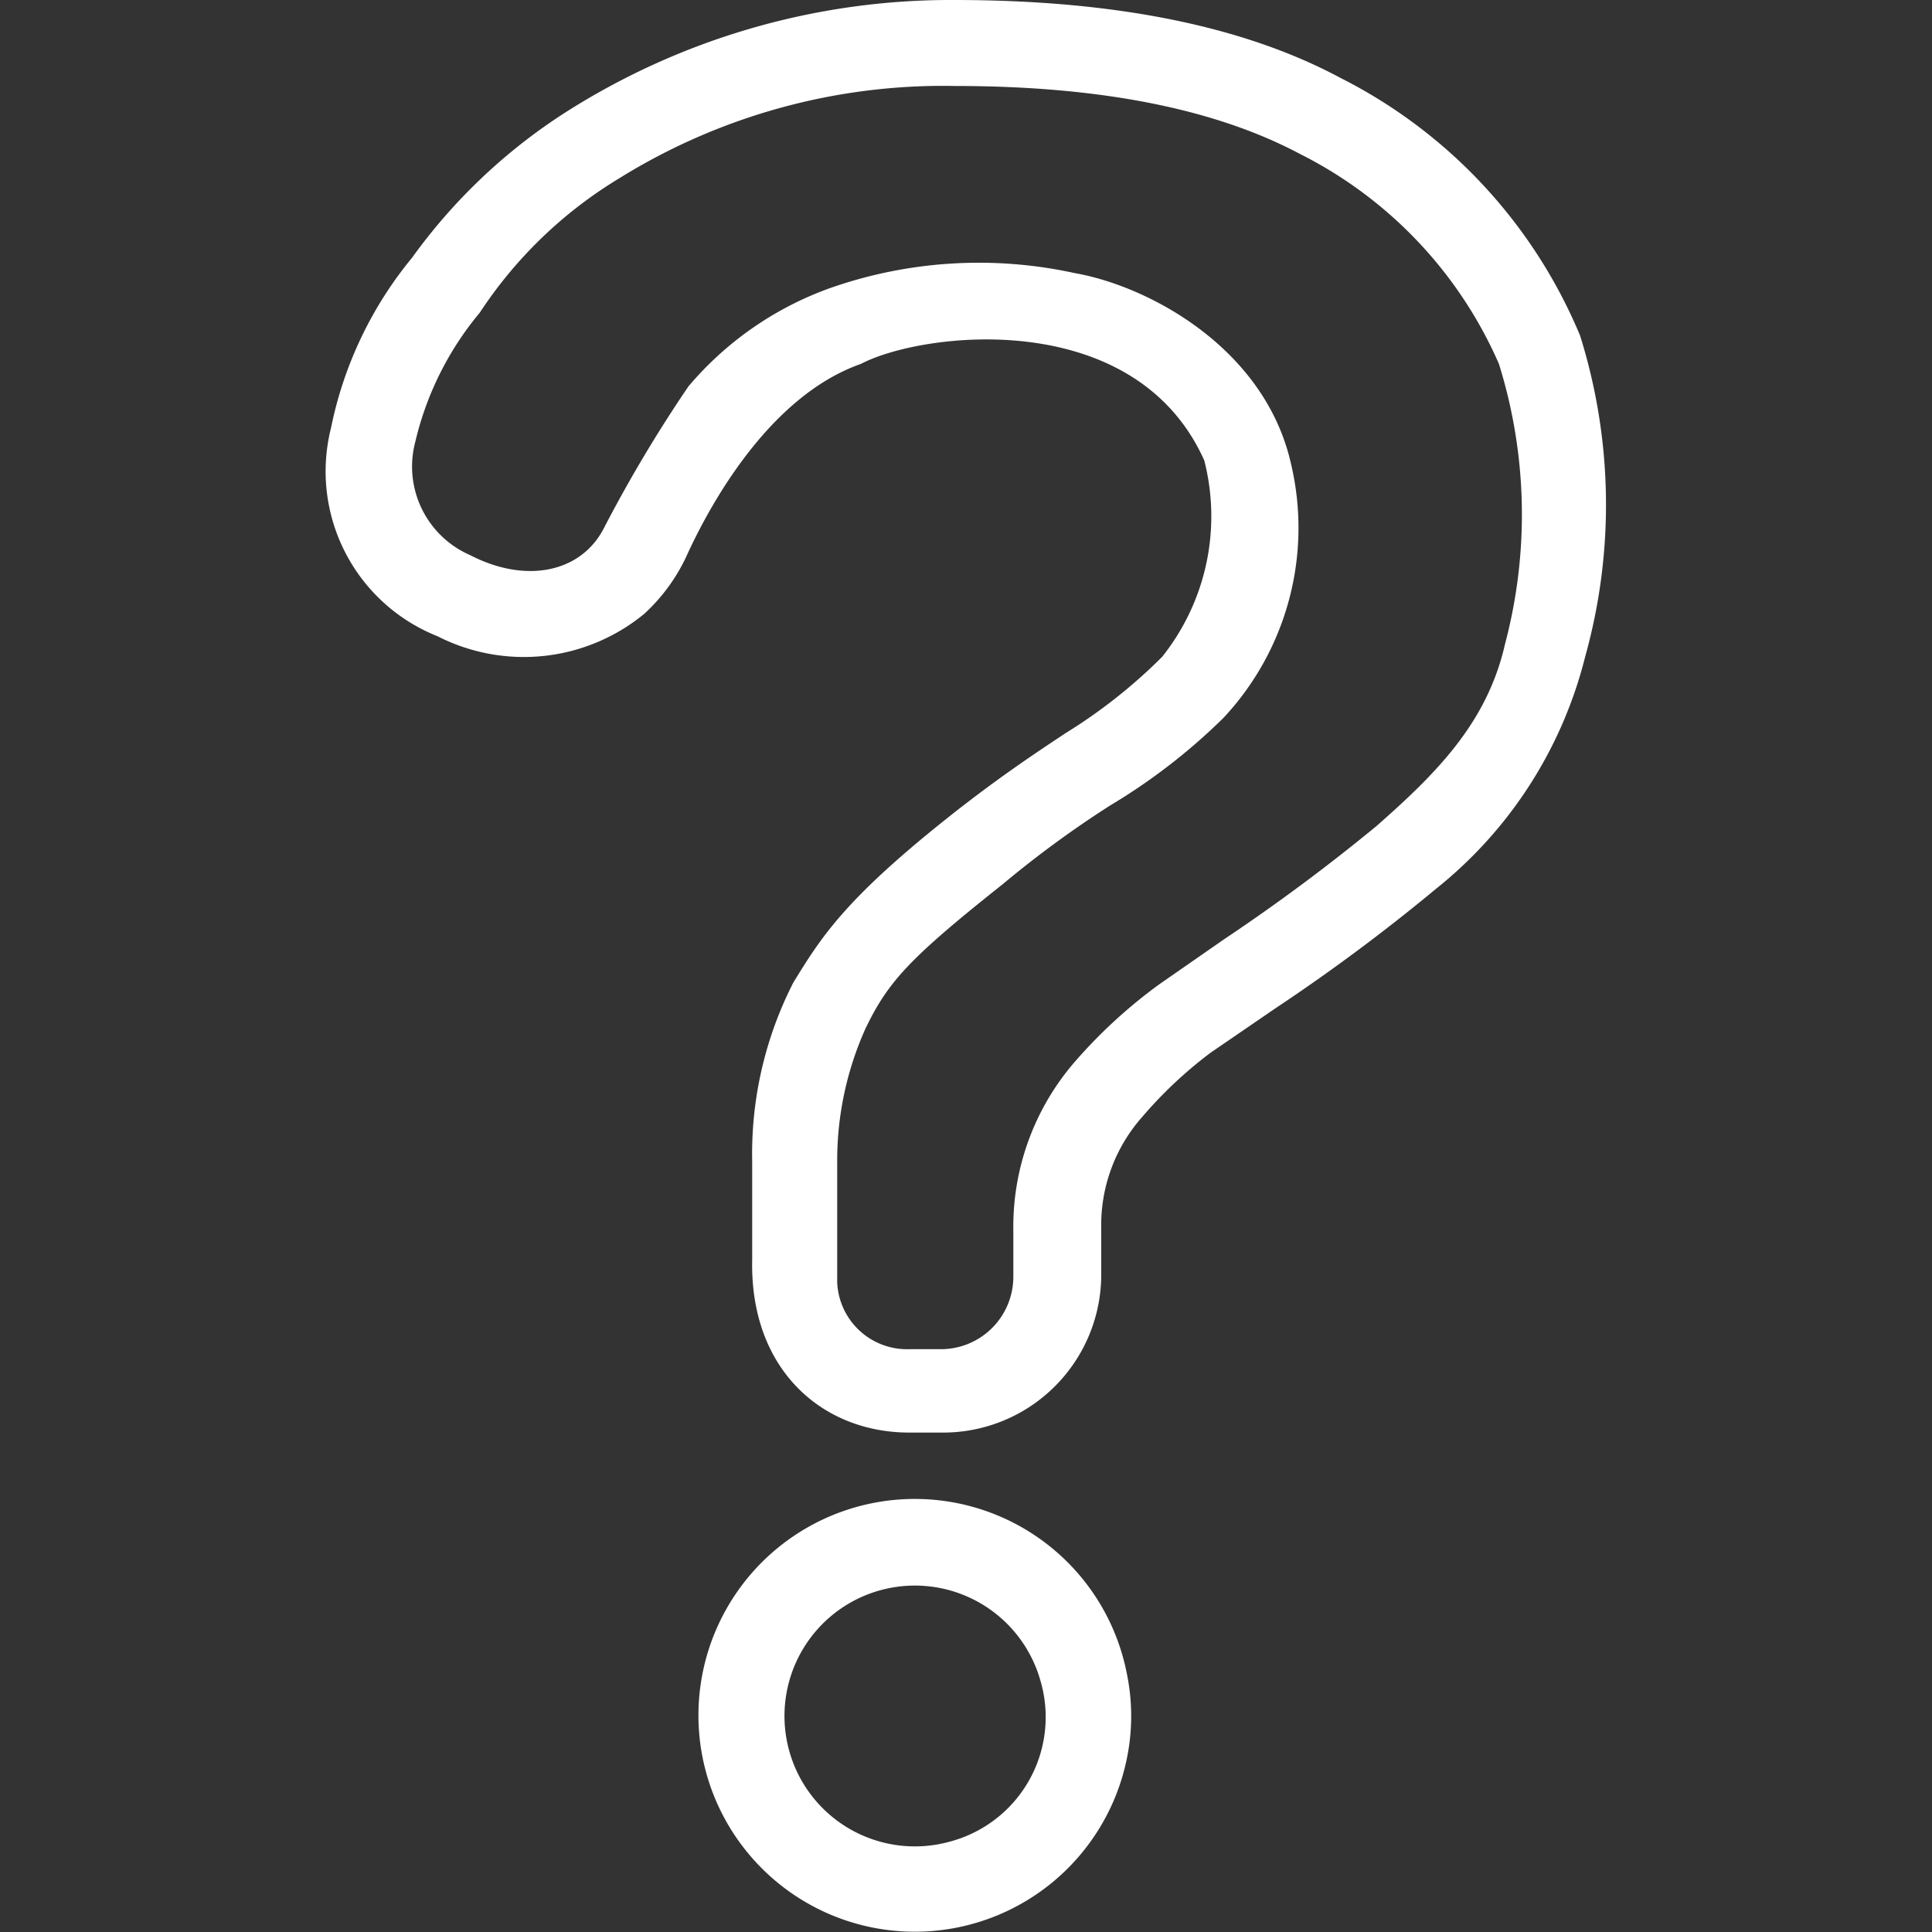
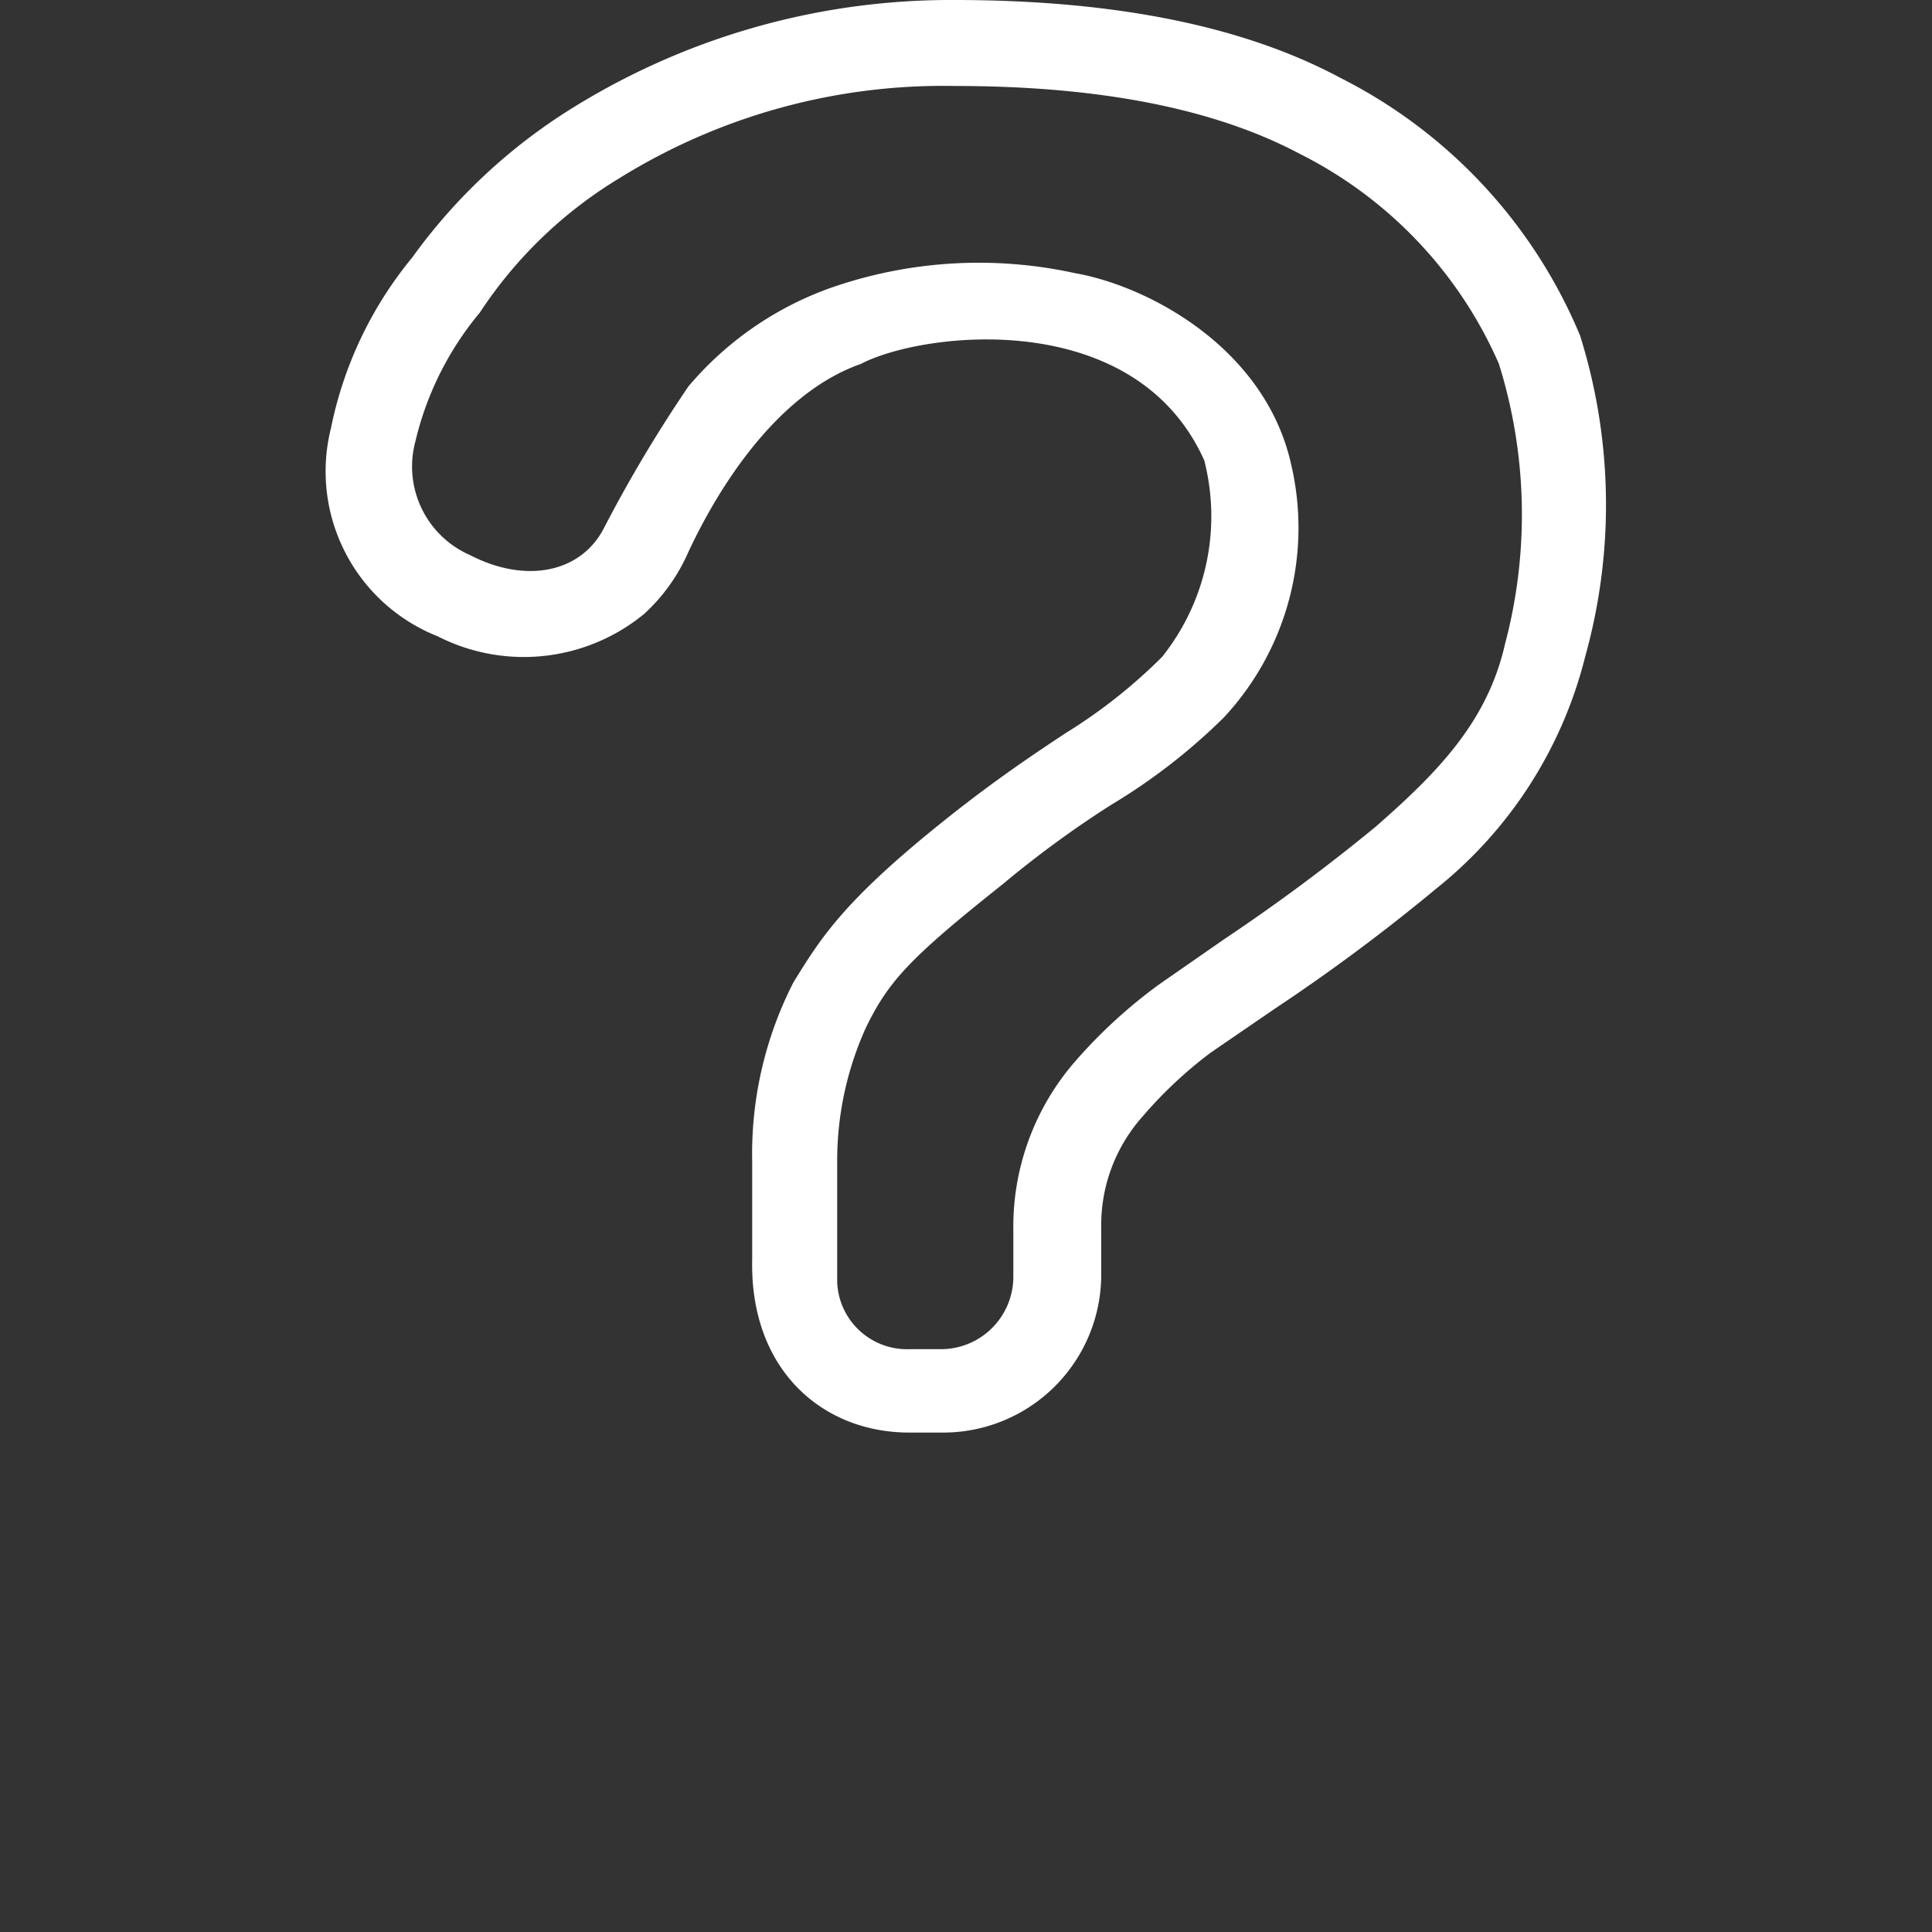
<svg xmlns="http://www.w3.org/2000/svg" id="レイヤー_1" data-name="レイヤー 1" width="60" height="60" viewBox="0 0 60 60">
  <rect x="0" y="0" width="60" height="60" fill="#333333" stroke="none" />
-   <path d="M29.72,46.68A6.72,6.72,0,1,0,35,54.59,6.52,6.52,0,0,0,35,52,6.71,6.71,0,0,0,29.72,46.68Zm-.21,10.51a4.05,4.05,0,1,1,2.8-5A4,4,0,0,1,29.51,57.19Z" fill="#fff" />
  <path d="M49.07,10.42a15.74,15.74,0,0,0-7.44-8c-3-1.61-7-2.42-12-2.42A22.26,22.26,0,0,0,17.53,3.51,17.5,17.5,0,0,0,12.8,8a12.08,12.08,0,0,0-2.52,5.29,5.51,5.51,0,0,0,3.31,6.47A5.89,5.89,0,0,0,20,19.07a5.68,5.68,0,0,0,1.37-1.91c.66-1.42,2.49-4.85,5.37-5.86,1.91-1,8.51-1.8,10.66,3a7,7,0,0,1-1.31,6.1,16.43,16.43,0,0,1-3,2.37c-.95.63-2.11,1.4-3.6,2.58-3.28,2.6-4,3.78-4.85,5.16a11.68,11.68,0,0,0-1.28,5.56v3.06c-.07,3.4,2.17,5.36,4.88,5.36h1.06a4.91,4.91,0,0,0,4.9-4.92h0V38.15a5.06,5.06,0,0,1,1.27-3.46,13.28,13.28,0,0,1,2.13-2l2-1.37a58.65,58.65,0,0,0,5-3.72,13.37,13.37,0,0,0,4.63-7.21A17.54,17.54,0,0,0,49.07,10.42ZM46.74,20c-.55,2.43-2.11,4-4,5.66A59.09,59.09,0,0,1,38,29.18l-2,1.39a15.75,15.75,0,0,0-2.59,2.37,7.82,7.82,0,0,0-1.94,5.28v1.44a2.25,2.25,0,0,1-2.23,2.24h-1A2.17,2.17,0,0,1,26,39.83V36.1a10,10,0,0,1,.88-4.16c.7-1.45,1.35-2.17,4.26-4.48A32.25,32.25,0,0,1,34.5,25,18.57,18.57,0,0,0,38,22.29a8.64,8.64,0,0,0,2.09-7.9c-.81-3.56-4.38-5.5-6.72-5.91a13.94,13.94,0,0,0-7.6.47A10.31,10.31,0,0,0,21.38,12a43.11,43.11,0,0,0-2.64,4.43c-.72,1.36-2.42,1.7-4.14.81h0a3,3,0,0,1-1.7-3.53h0a9.72,9.72,0,0,1,2-4,13.59,13.59,0,0,1,4.31-4.16A19.07,19.07,0,0,1,29.65,2.67q6.75,0,10.72,2.11a13.21,13.21,0,0,1,6.18,6.52A15.69,15.69,0,0,1,46.74,20Z" fill="#fff" />
</svg>